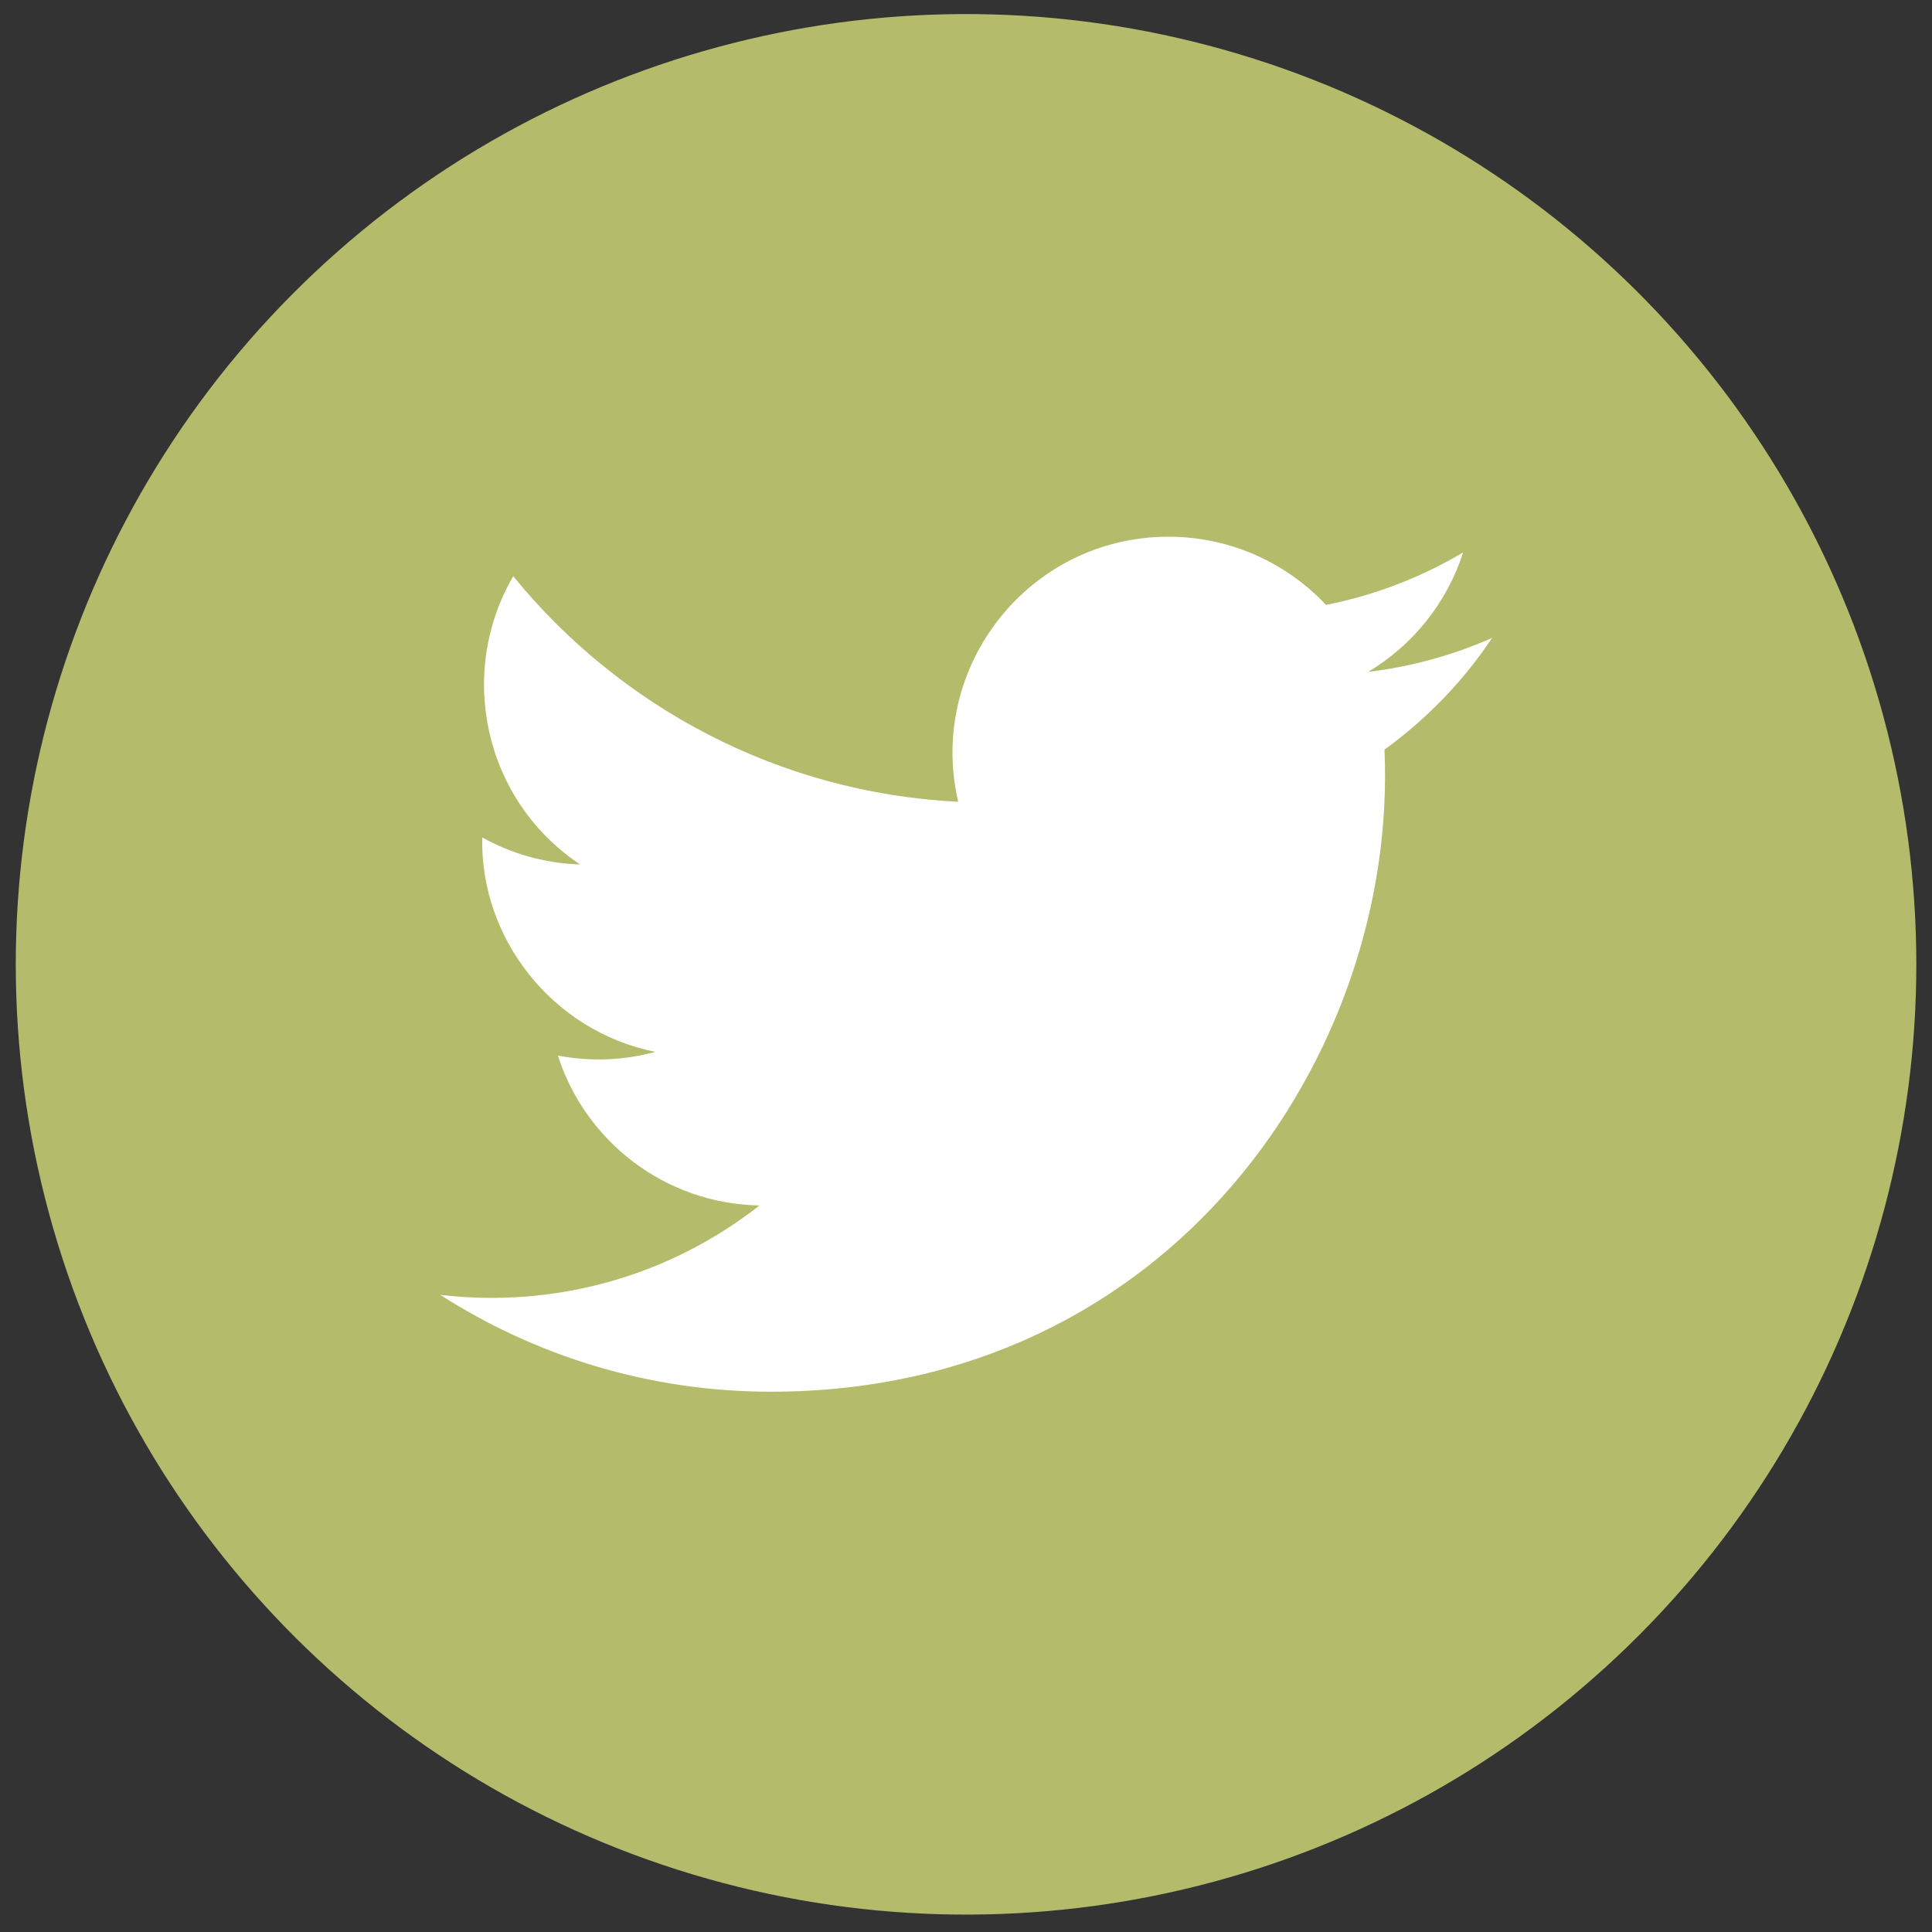
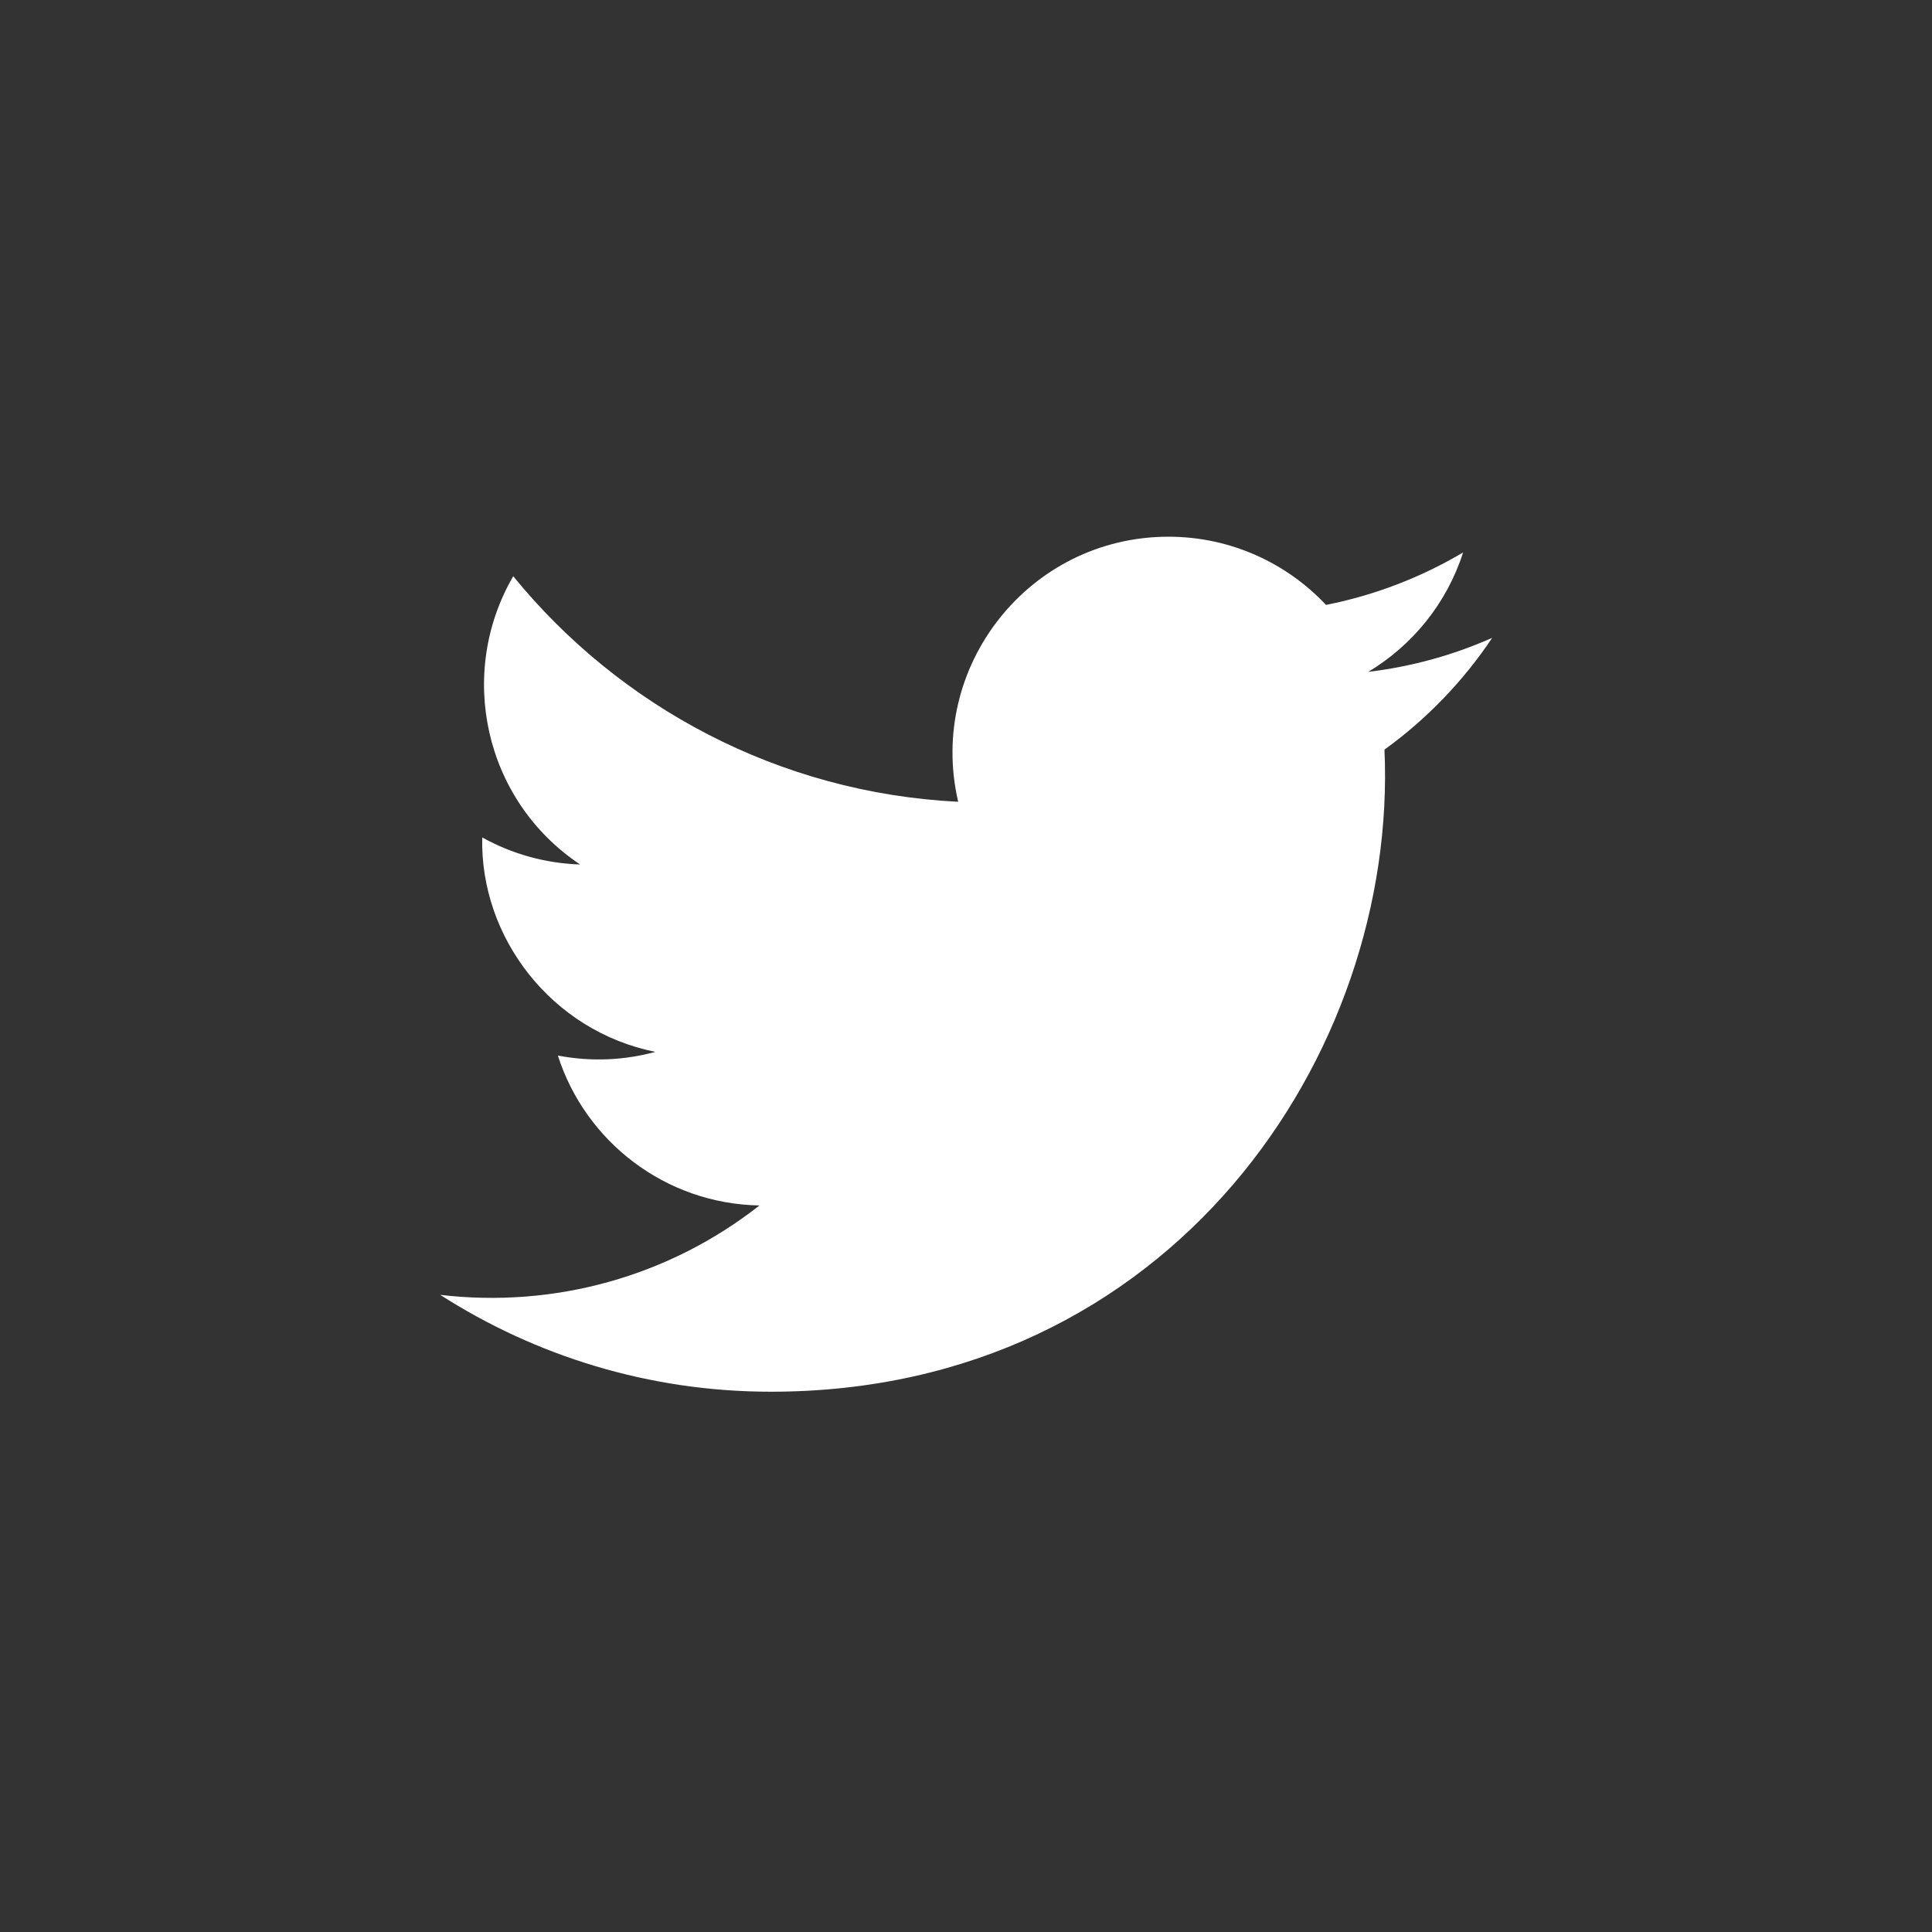
<svg xmlns="http://www.w3.org/2000/svg" id="OBJECTS" viewBox="0 0 200 200">
  <rect x="0" y="0" width="200" height="200" fill="#333333" stroke="none" />
  <defs>
    <style>
      .cls-1 {
        fill: #b4bb6b;
      }

      .cls-2 {
        fill: #fff;
      }
    </style>
  </defs>
-   <circle class="cls-1" cx="100.01" cy="99.82" r="98.37" transform="translate(-20.26 25.65) rotate(-13.28)" />
  <path class="cls-2" d="M45.55,134.03c9.89,6.34,21.64,10.04,34.25,10.04,41.49,0,64.93-35.04,63.52-66.47,4.36-3.15,8.15-7.08,11.15-11.57-4.01,1.78-8.32,2.98-12.83,3.52,4.61-2.76,8.15-7.14,9.82-12.36-4.32,2.56-9.1,4.42-14.19,5.43-4.08-4.34-9.89-7.06-16.31-7.06-14.42,0-25.02,13.46-21.77,27.44-18.57-.93-35.04-9.83-46.06-23.35-5.85,10.05-3.04,23.19,6.92,29.84-3.67-.12-7.11-1.12-10.13-2.8-.24,10.36,7.18,20.04,17.92,22.2-3.15.86-6.59,1.05-10.09.38,2.84,8.88,11.09,15.34,20.87,15.52-9.39,7.37-21.23,10.65-33.08,9.25Z" />
</svg>